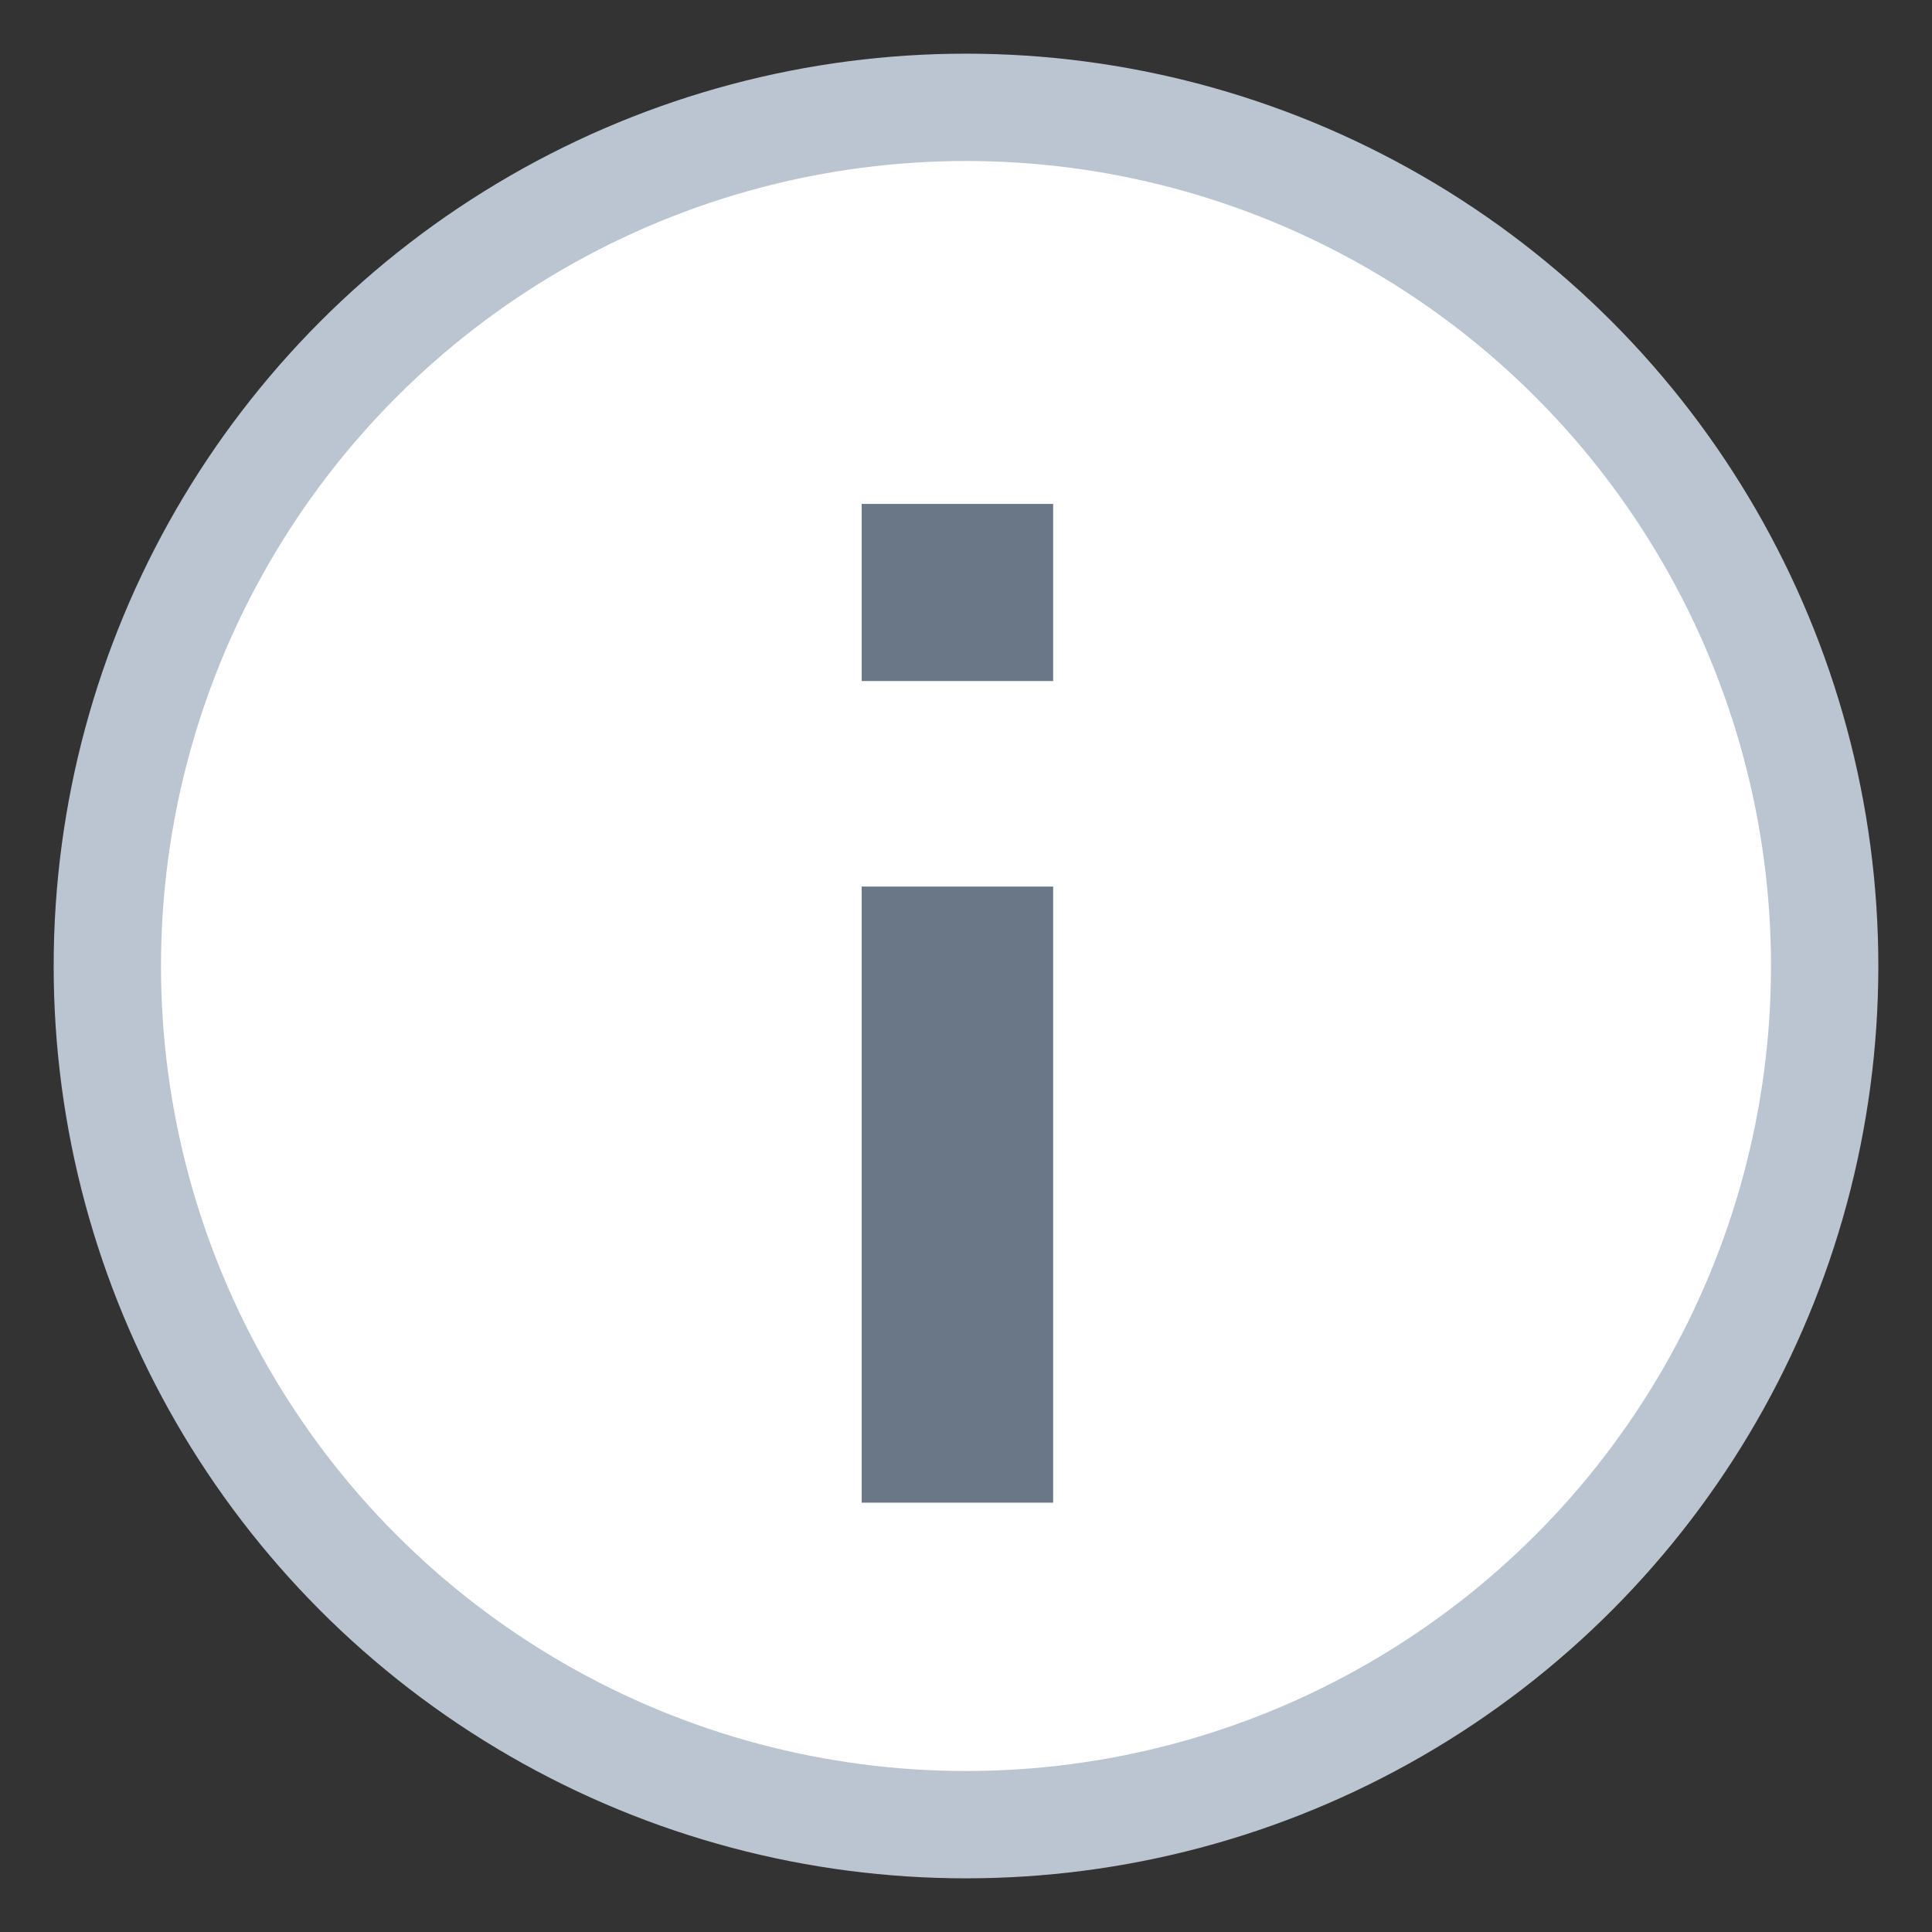
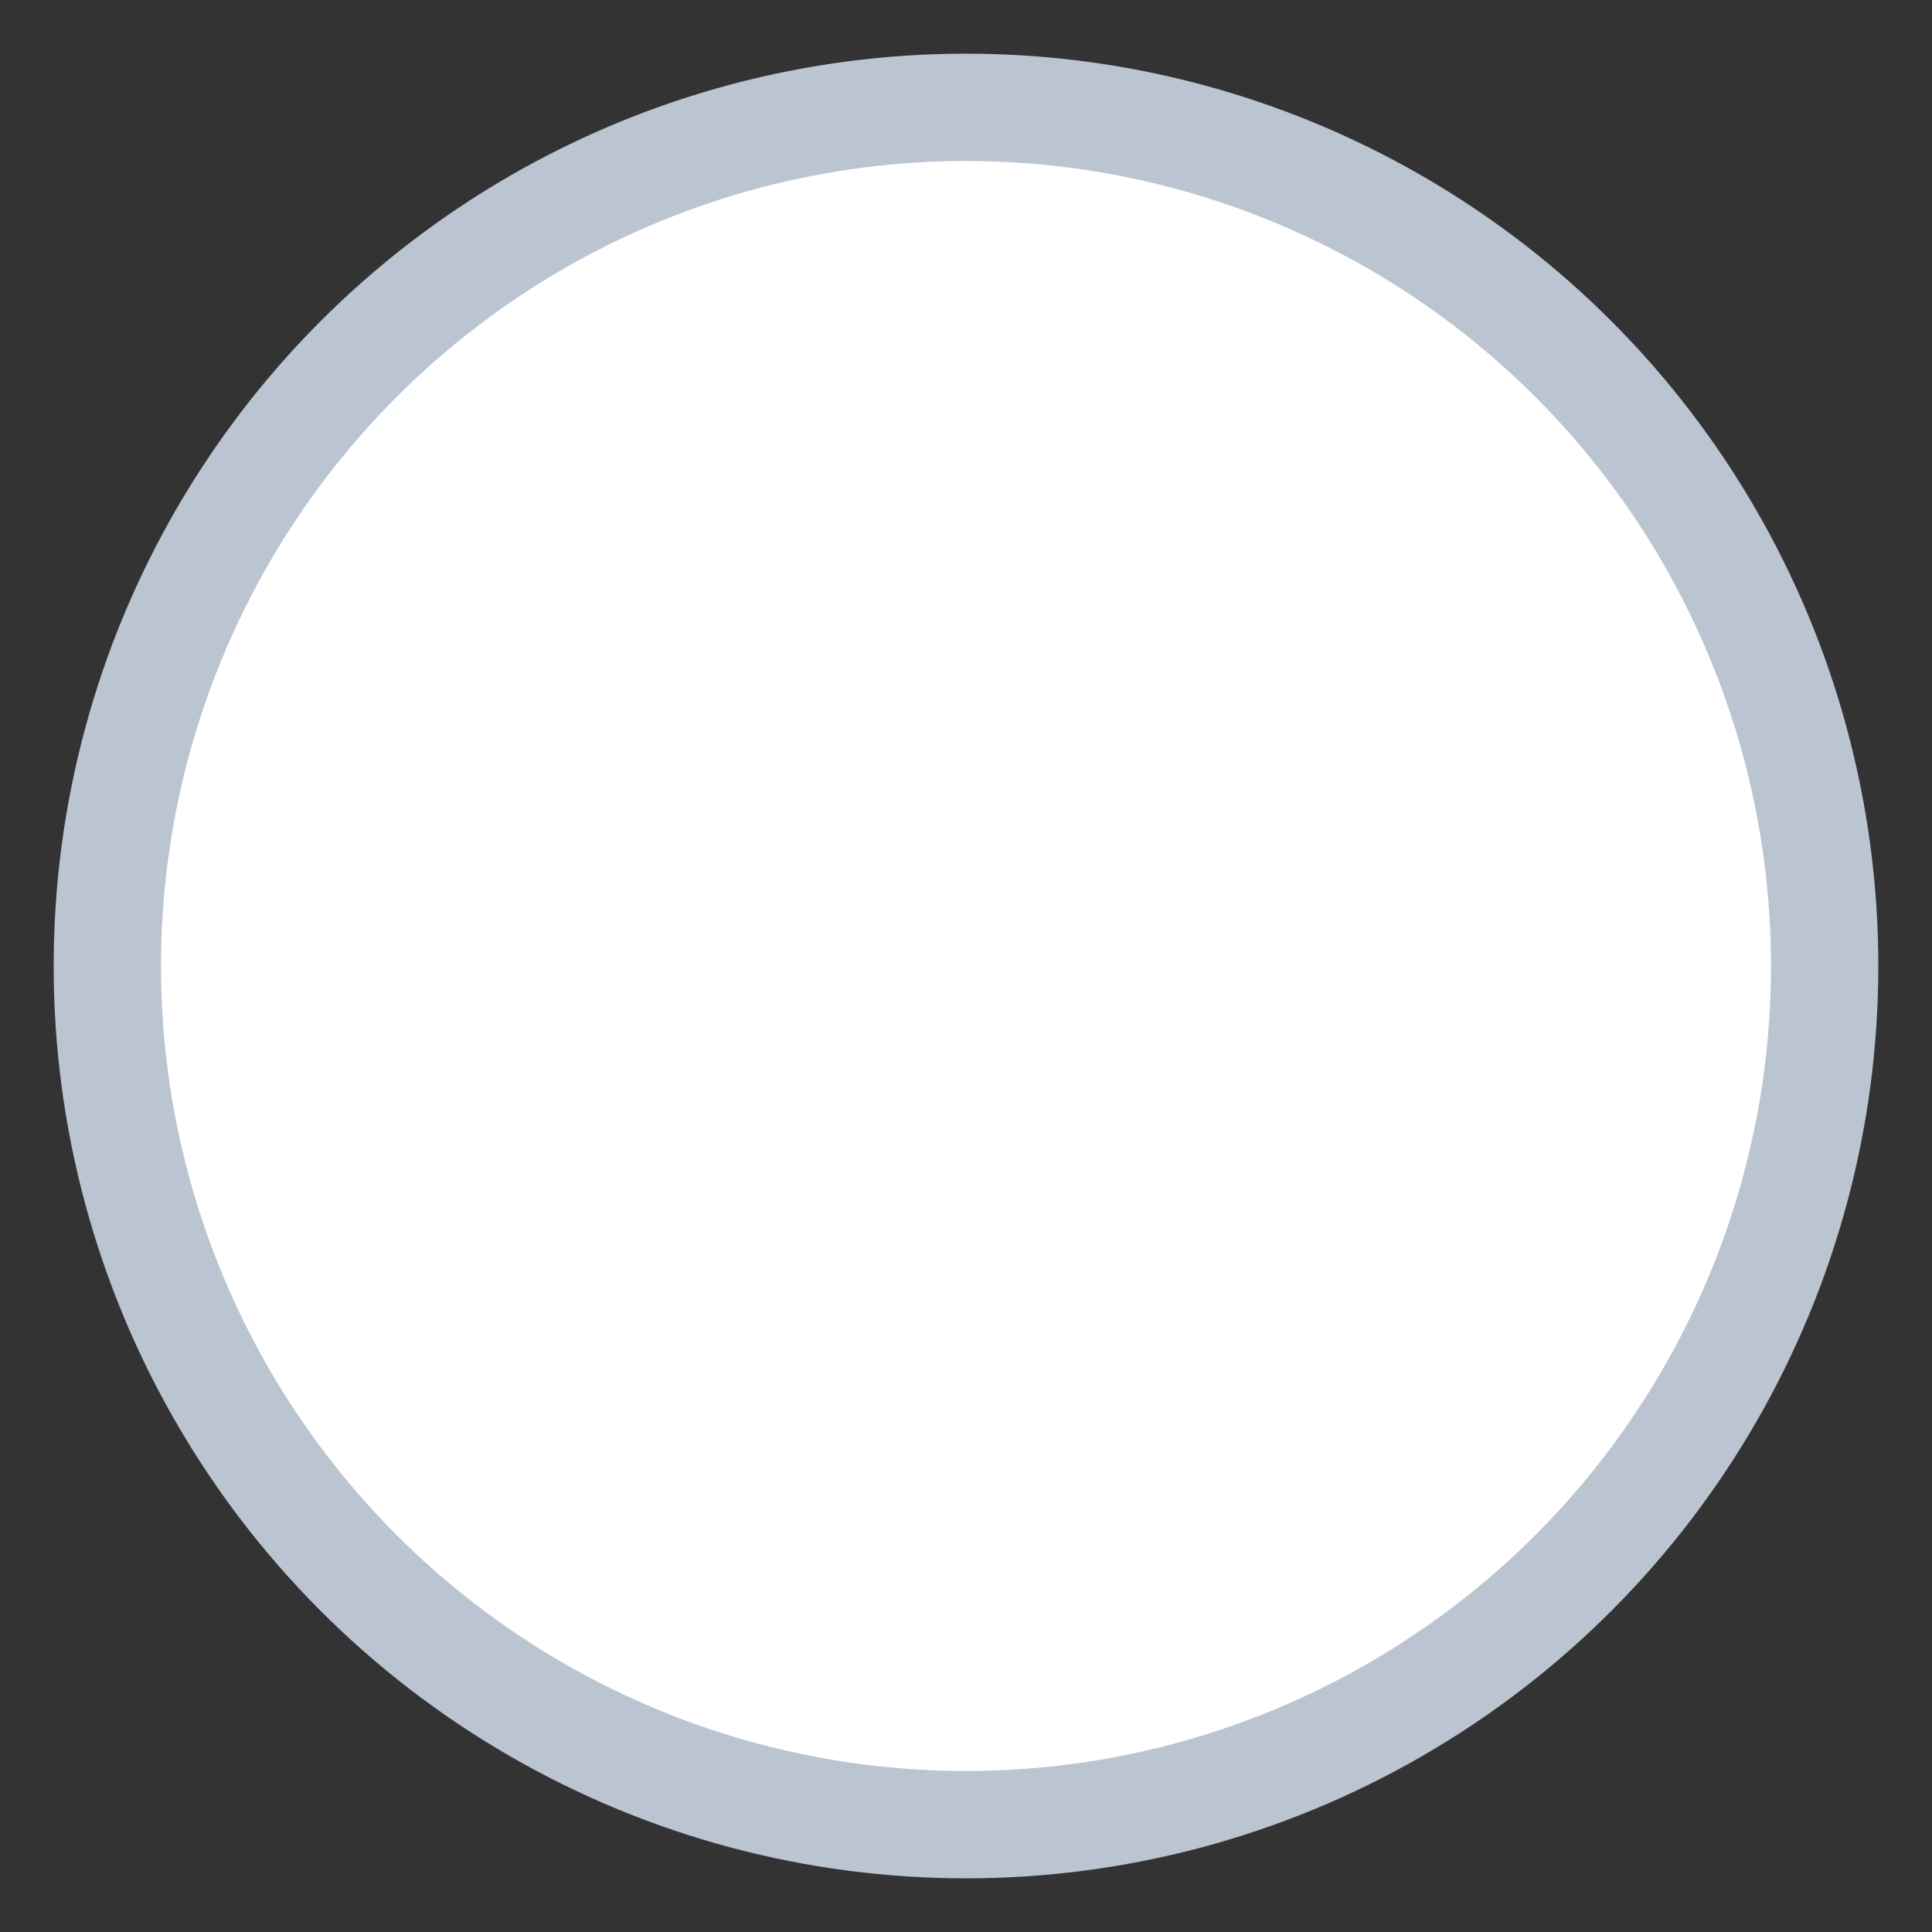
<svg xmlns="http://www.w3.org/2000/svg" width="18" height="18" viewBox="0 0 18 18">
  <rect x="0" y="0" width="18" height="18" fill="#333333" stroke="none" />
  <g transform="translate(1 1)" fill="none" fill-rule="evenodd">
    <circle stroke="#BBC4D1" fill="#FFF" cx="8" cy="8" r="8" />
-     <path d="M7.028 5.345v-1.65h1.784v1.65H7.028zm0 7.654V7.26h1.784V13H7.028z" fill="#6A7786" />
  </g>
</svg>